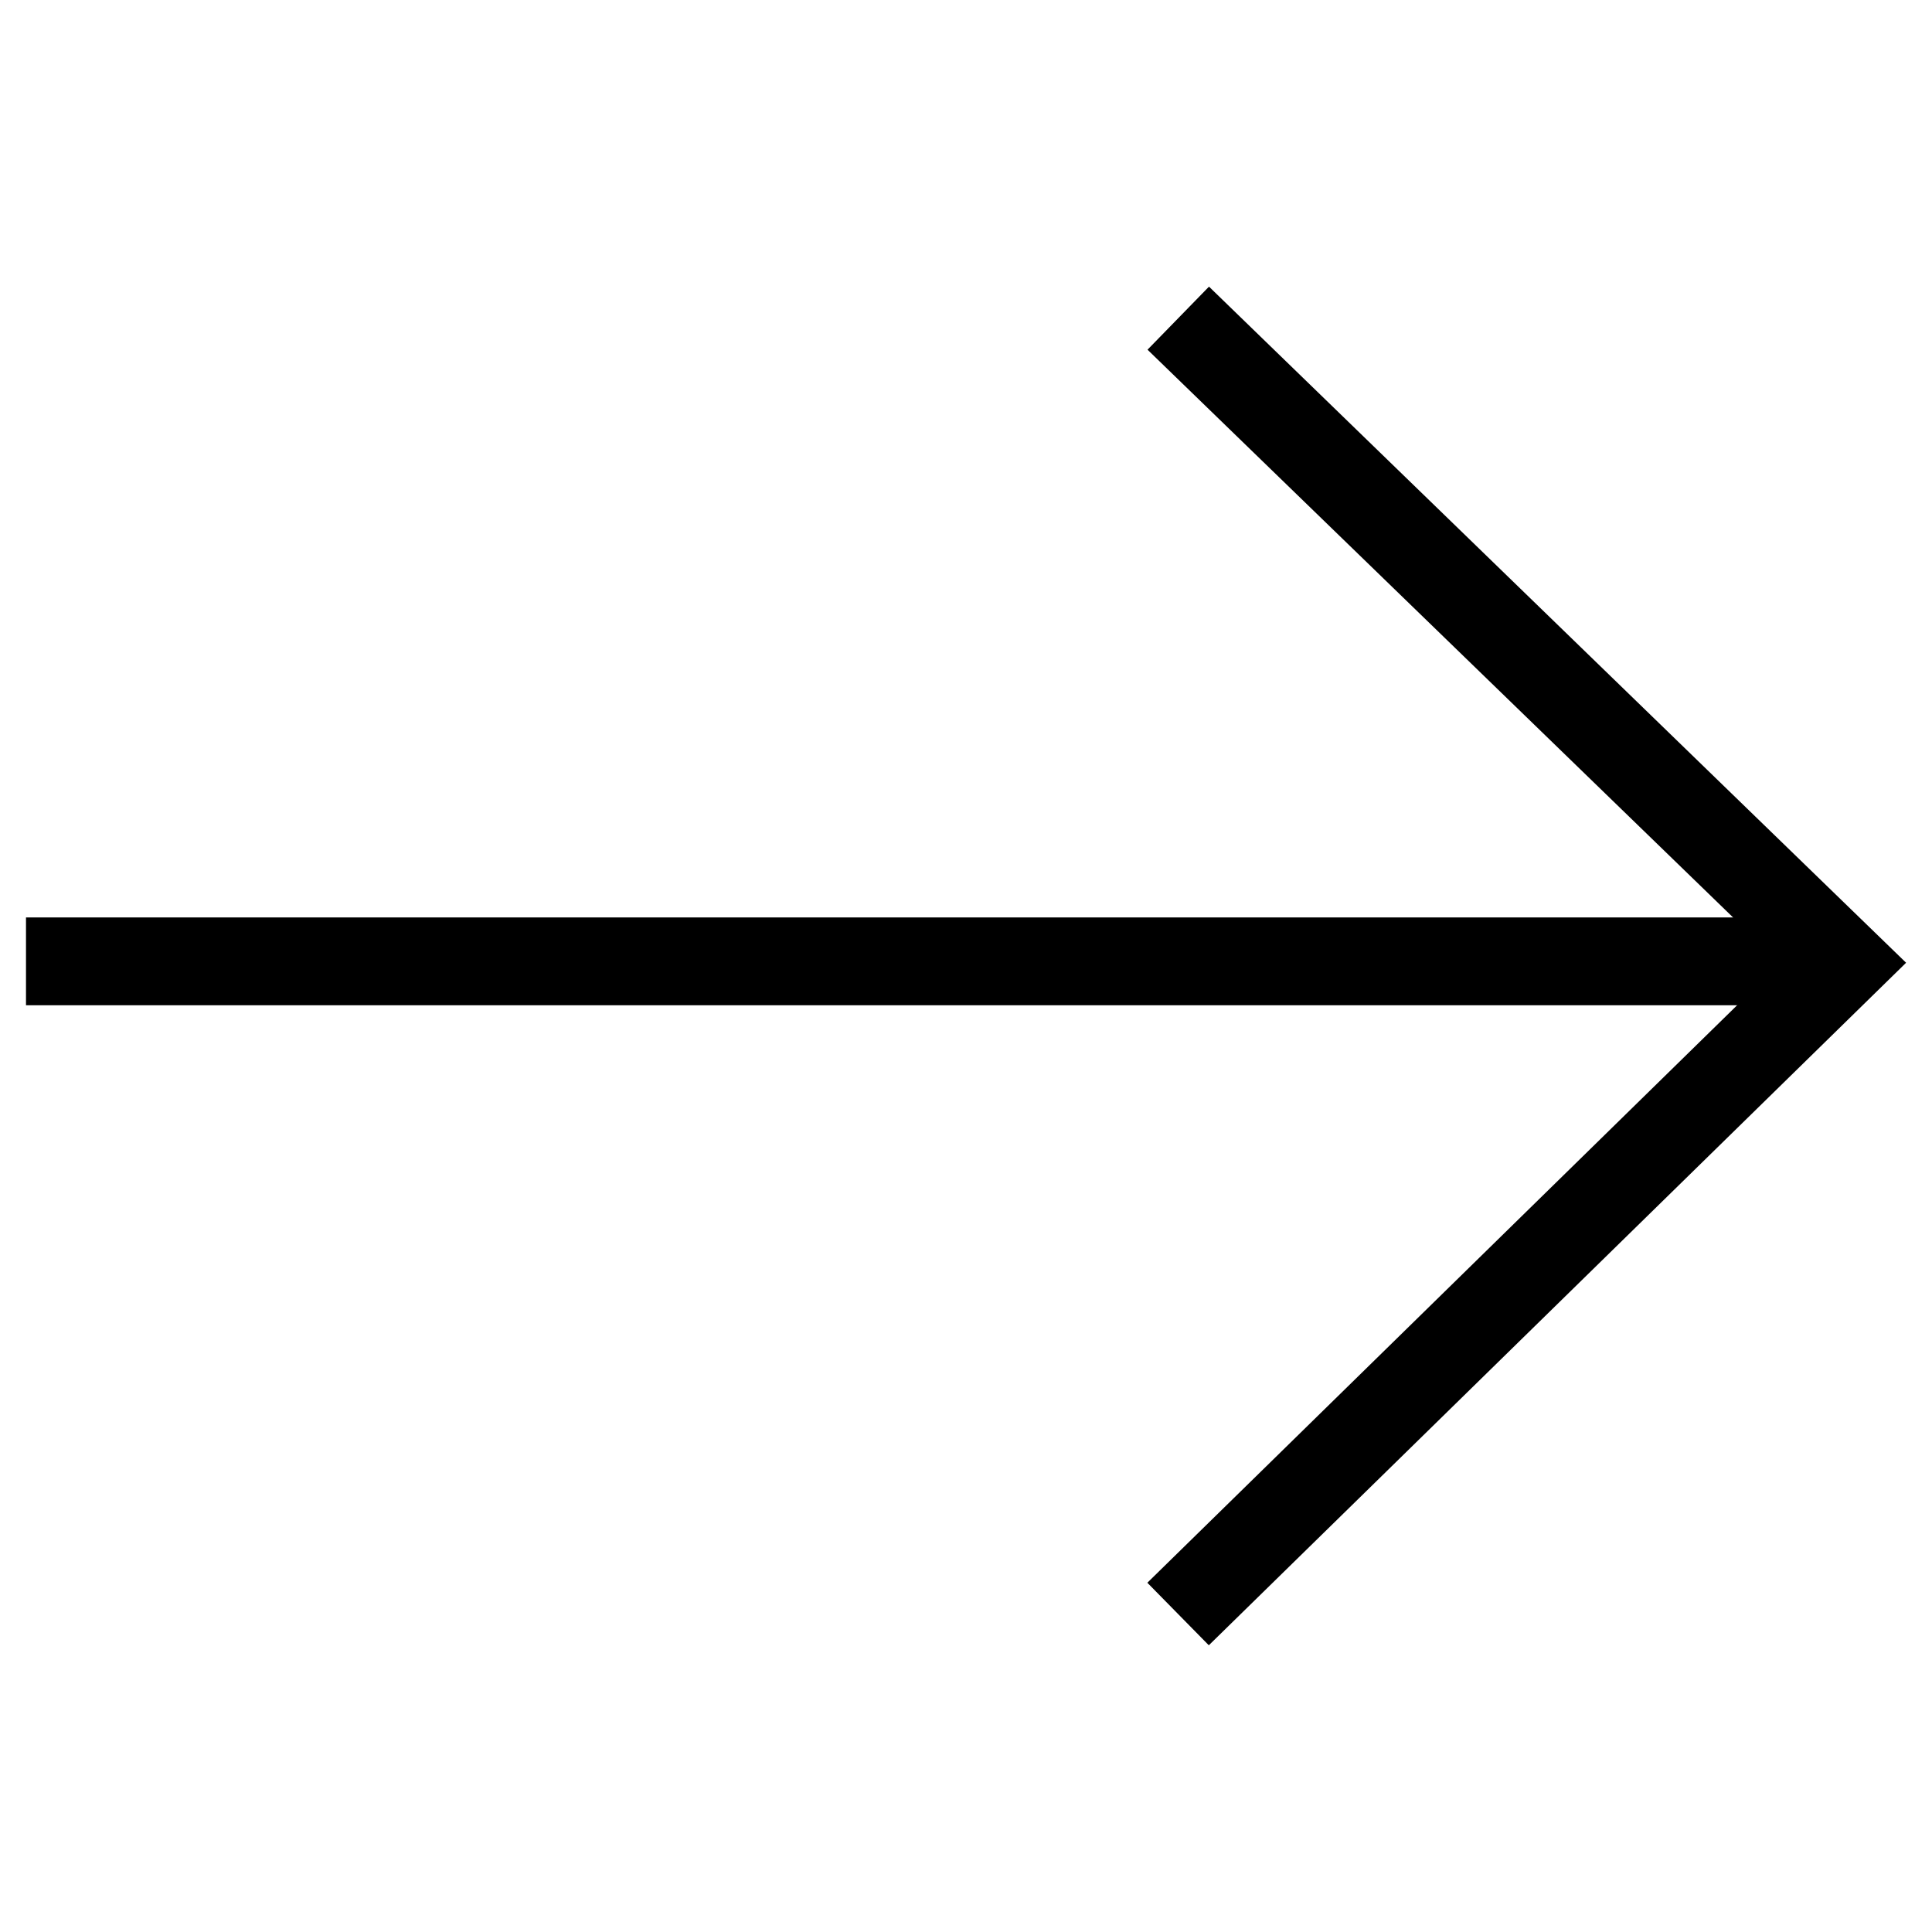
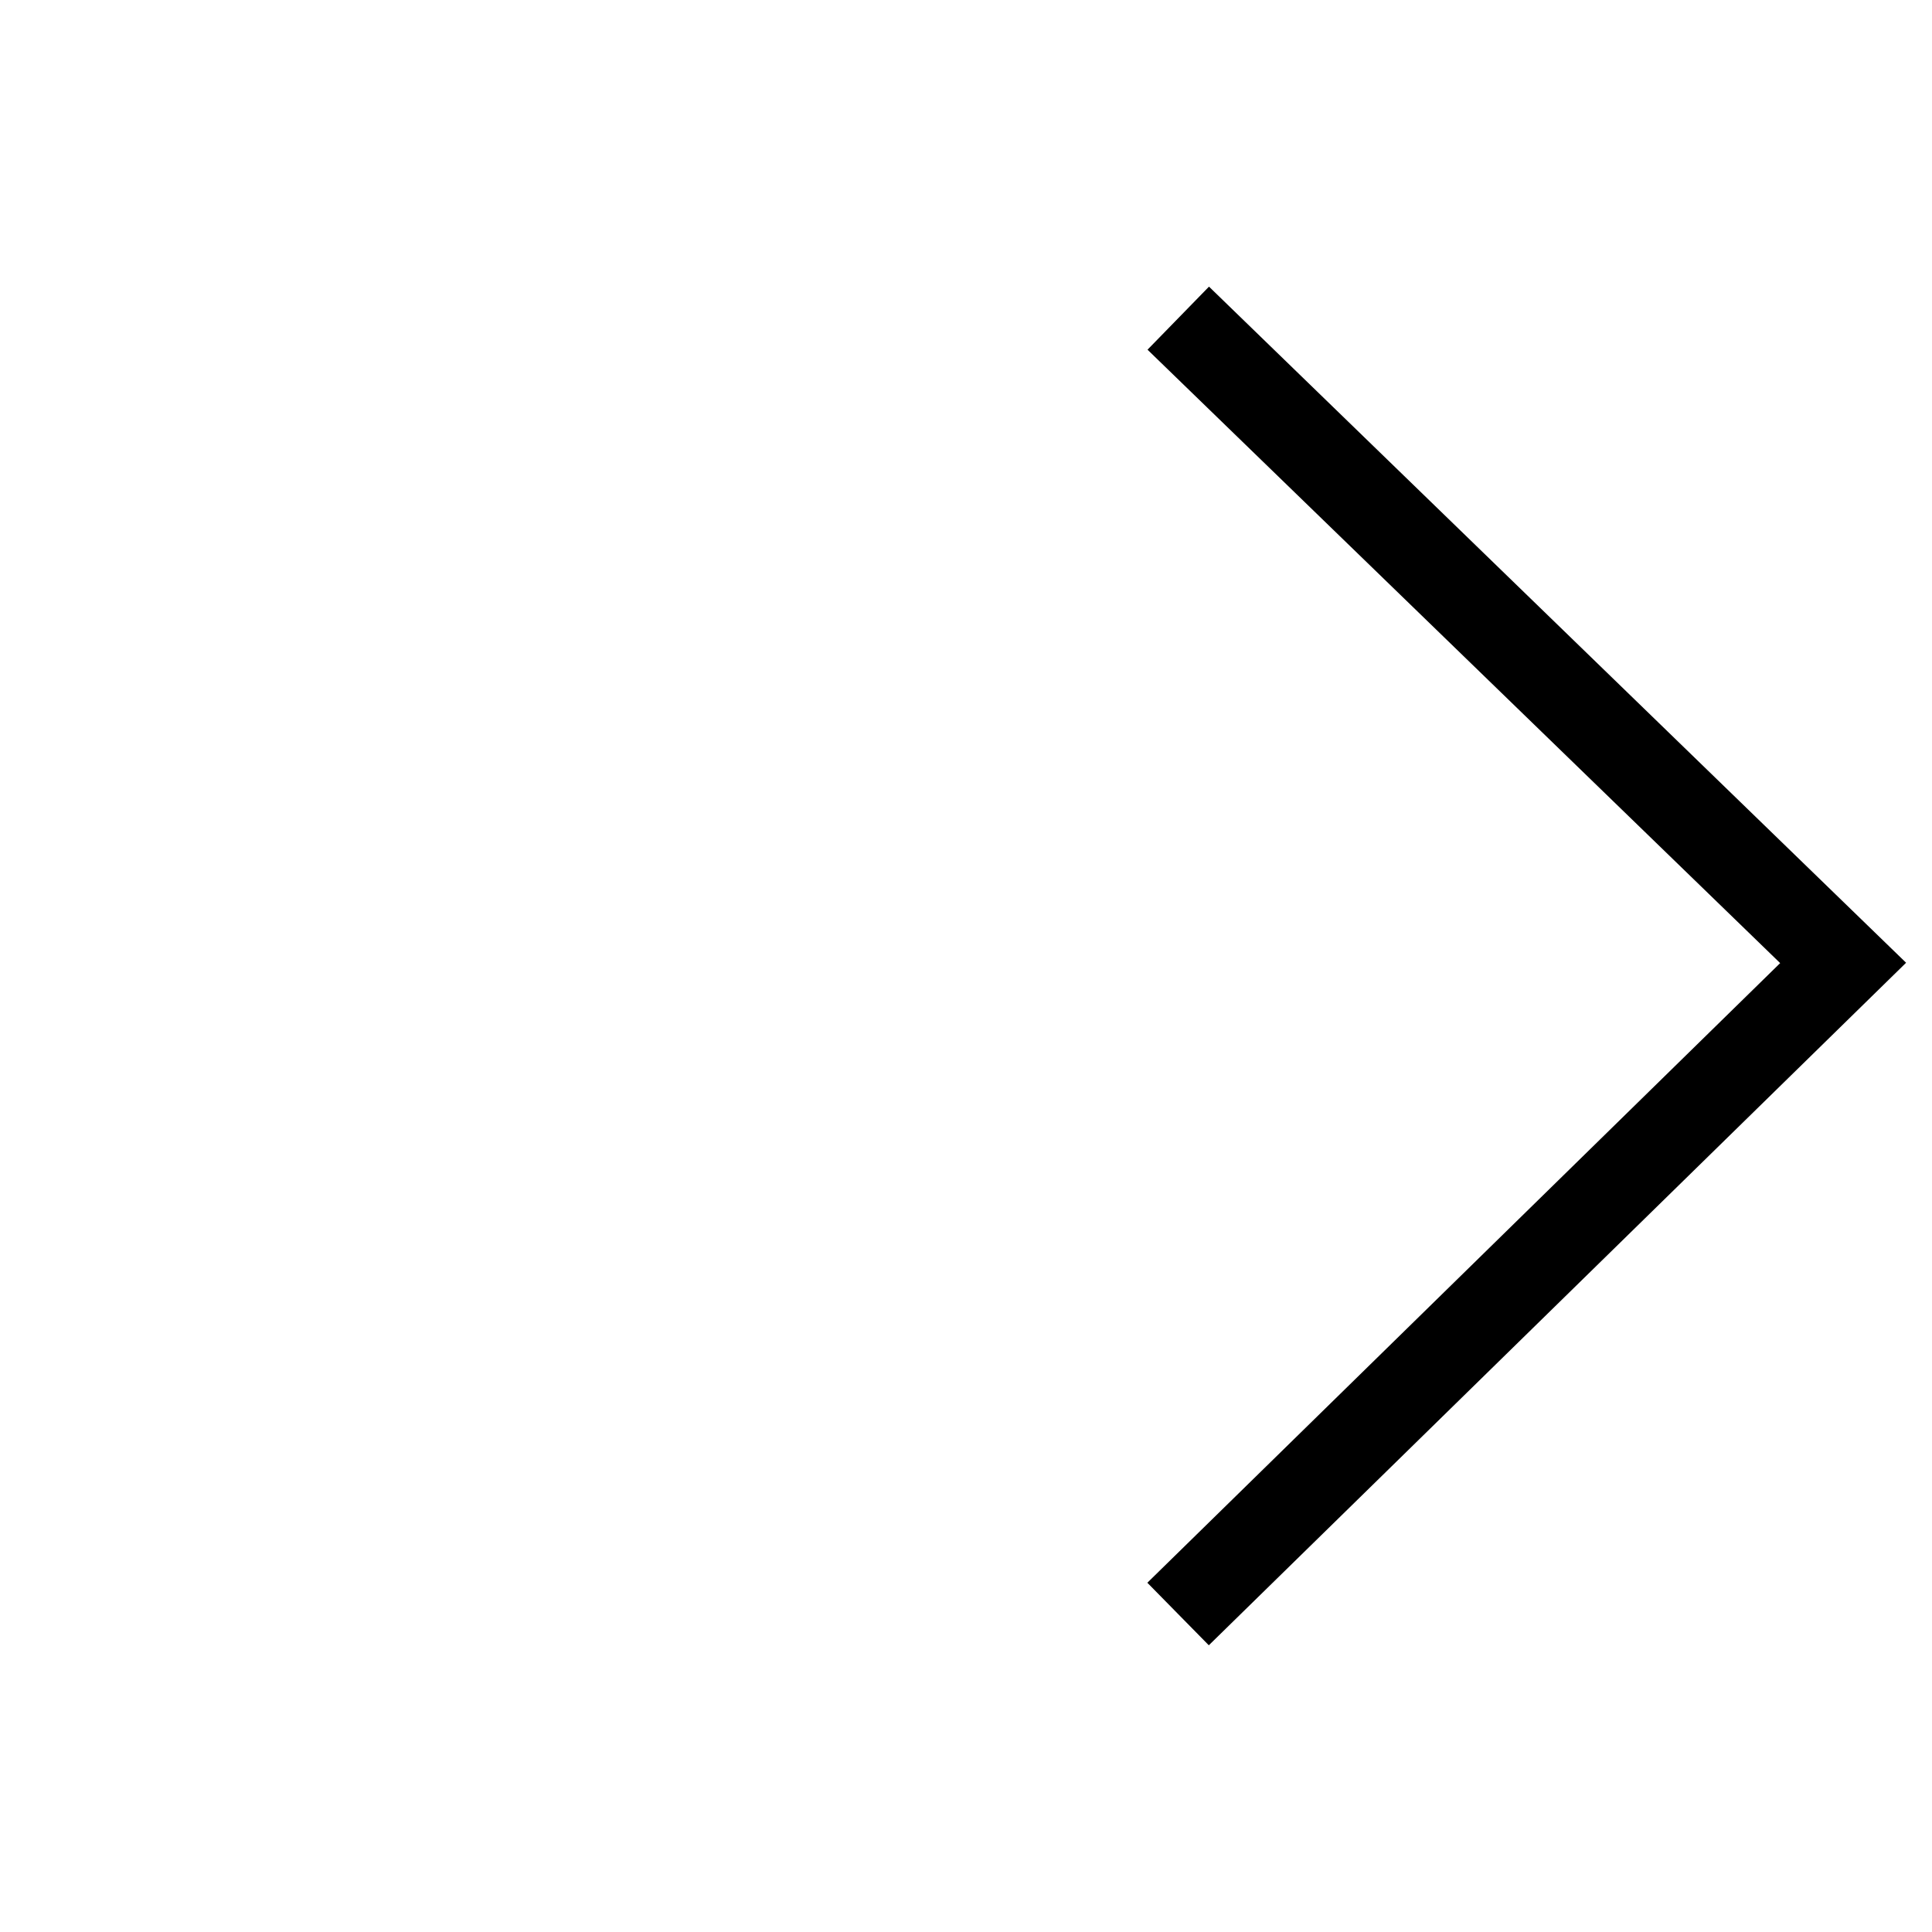
<svg xmlns="http://www.w3.org/2000/svg" width="22" height="22" viewBox="0 0 22 22">
  <defs>
    <clipPath id="a">
      <rect width="22" height="22" transform="translate(917 3286)" fill="none" />
    </clipPath>
  </defs>
  <g transform="translate(-917 -3286)" clip-path="url(#a)">
    <g transform="translate(-1858.922 4117.16) rotate(-90)">
-       <path d="M.5,20.211h-1V0h1Z" transform="translate(820.213 2796.429) rotate(180)" />
      <path d="M14.4,7.923,7.344.717.359,7.921l-.718-.7L7.34-.717l7.772,7.94Z" transform="translate(827.537 2796.91) rotate(180)" />
    </g>
  </g>
</svg>